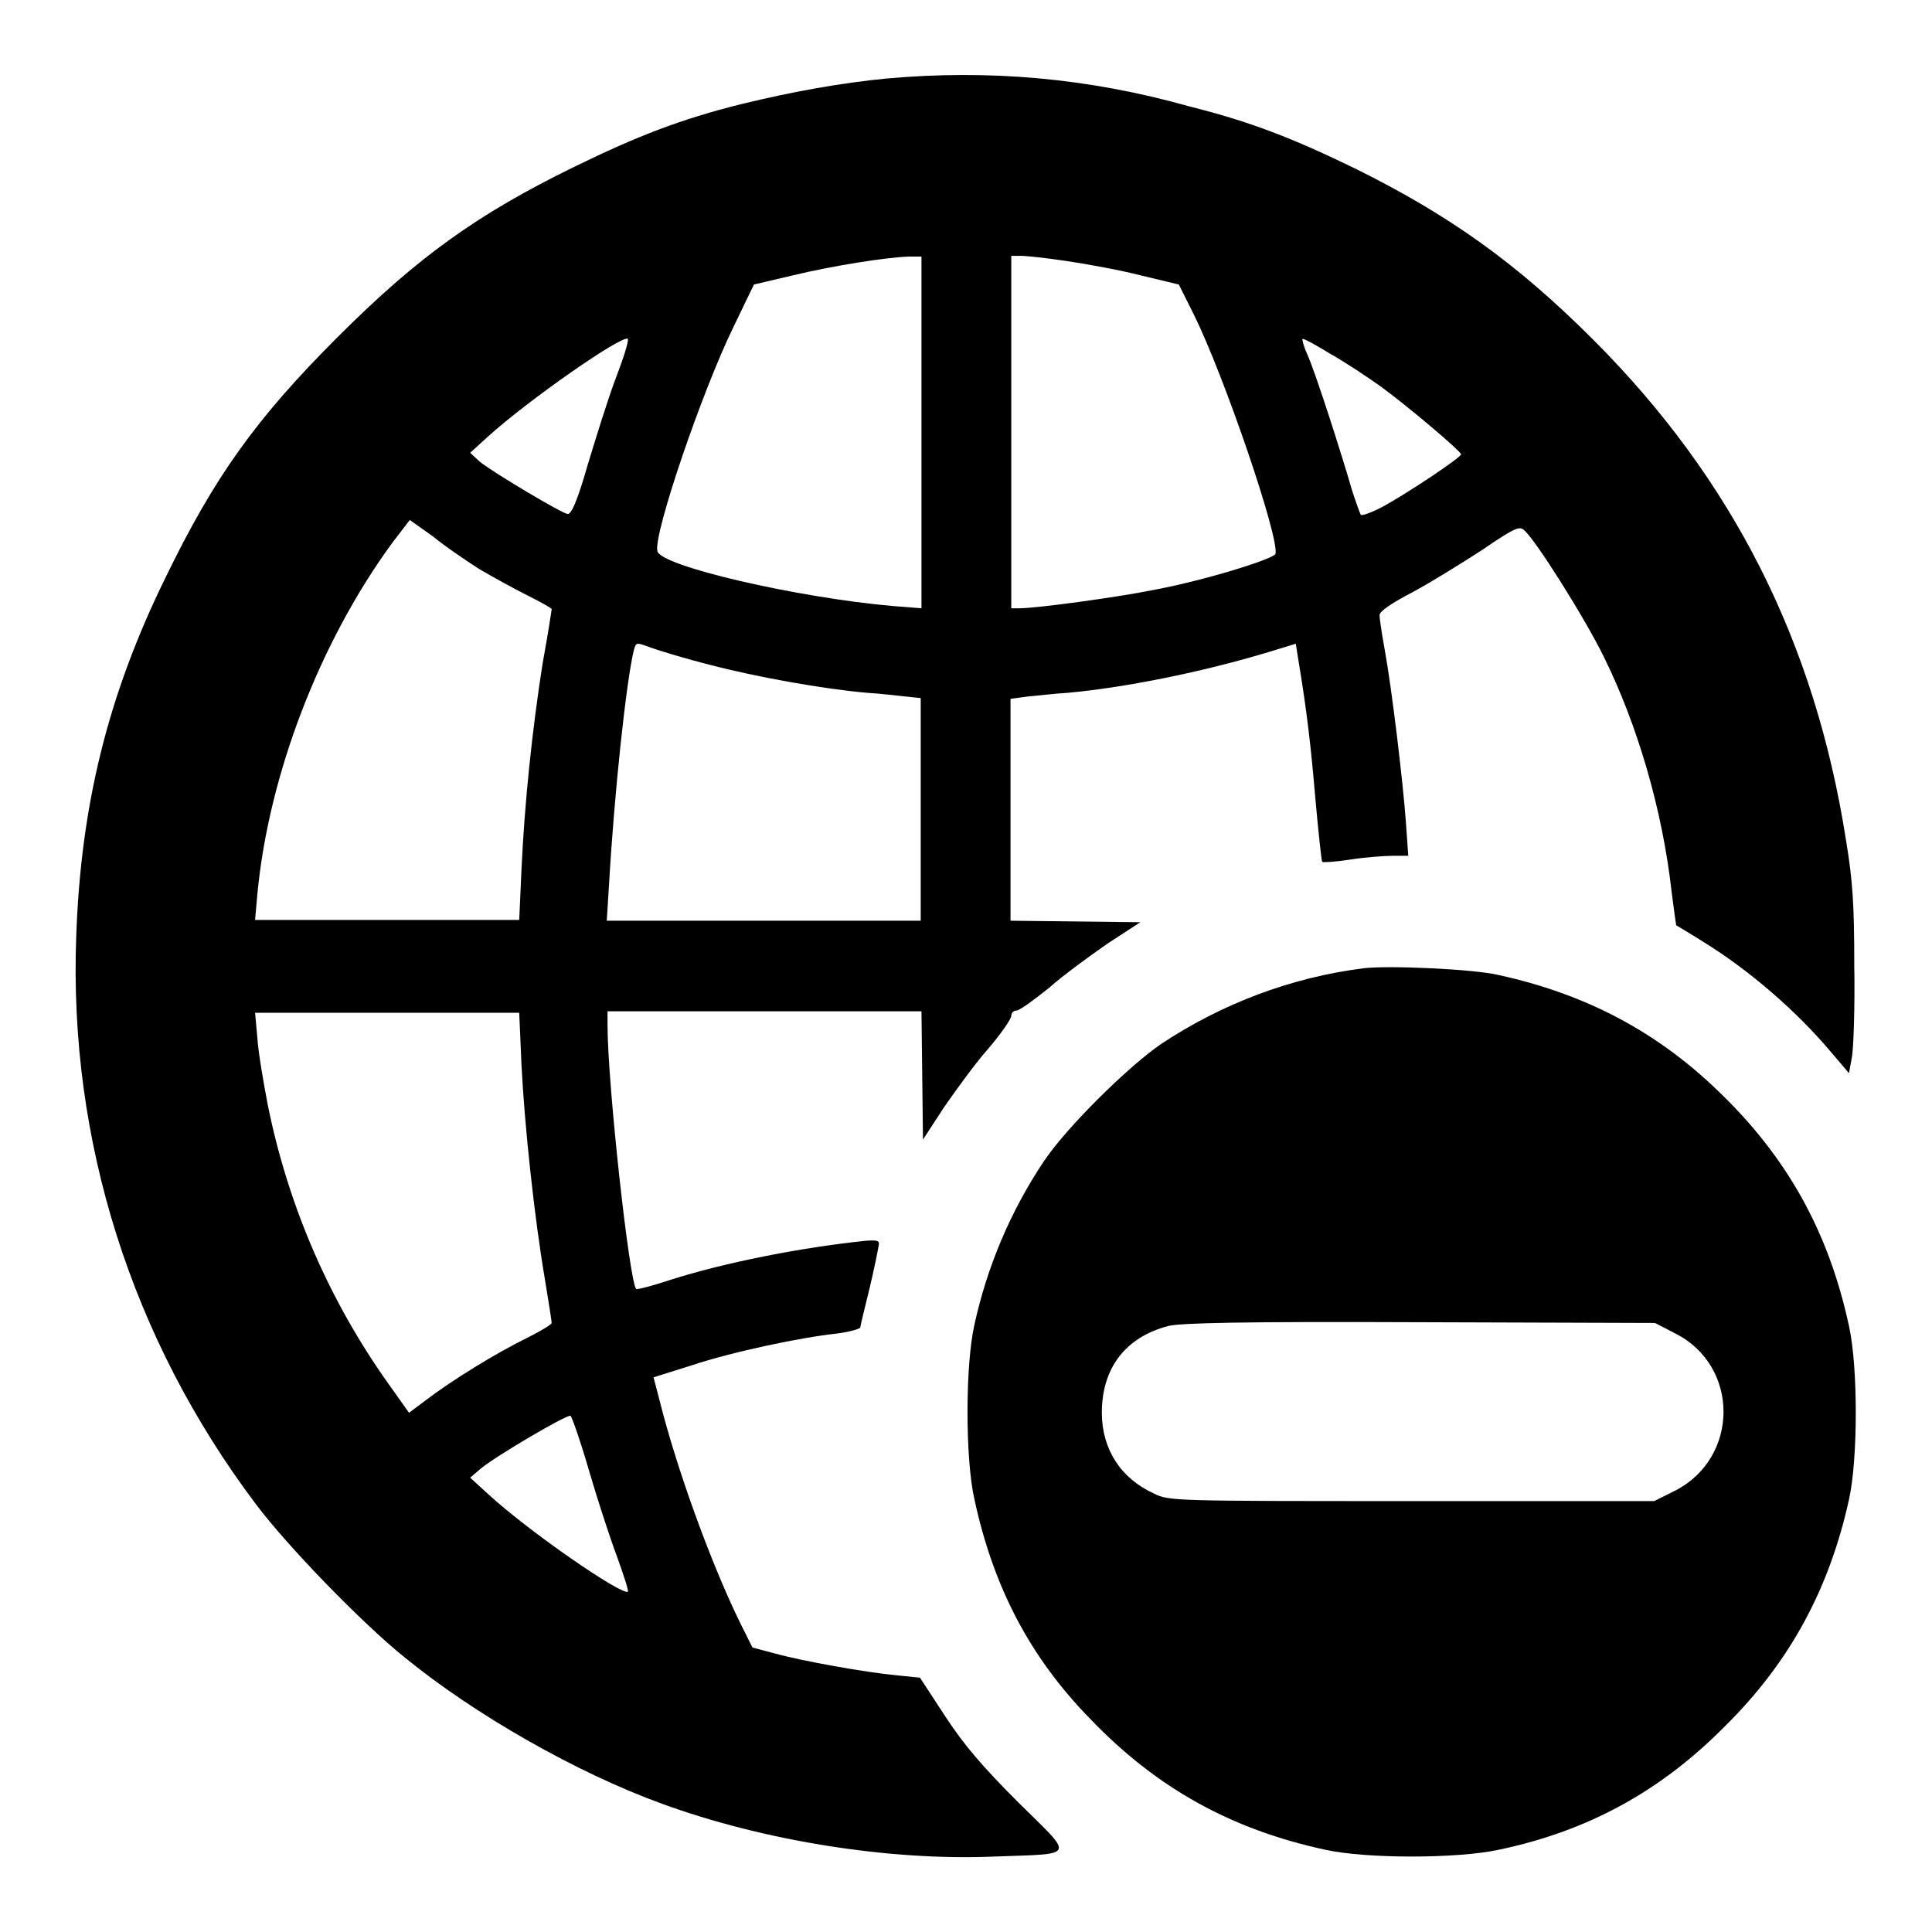
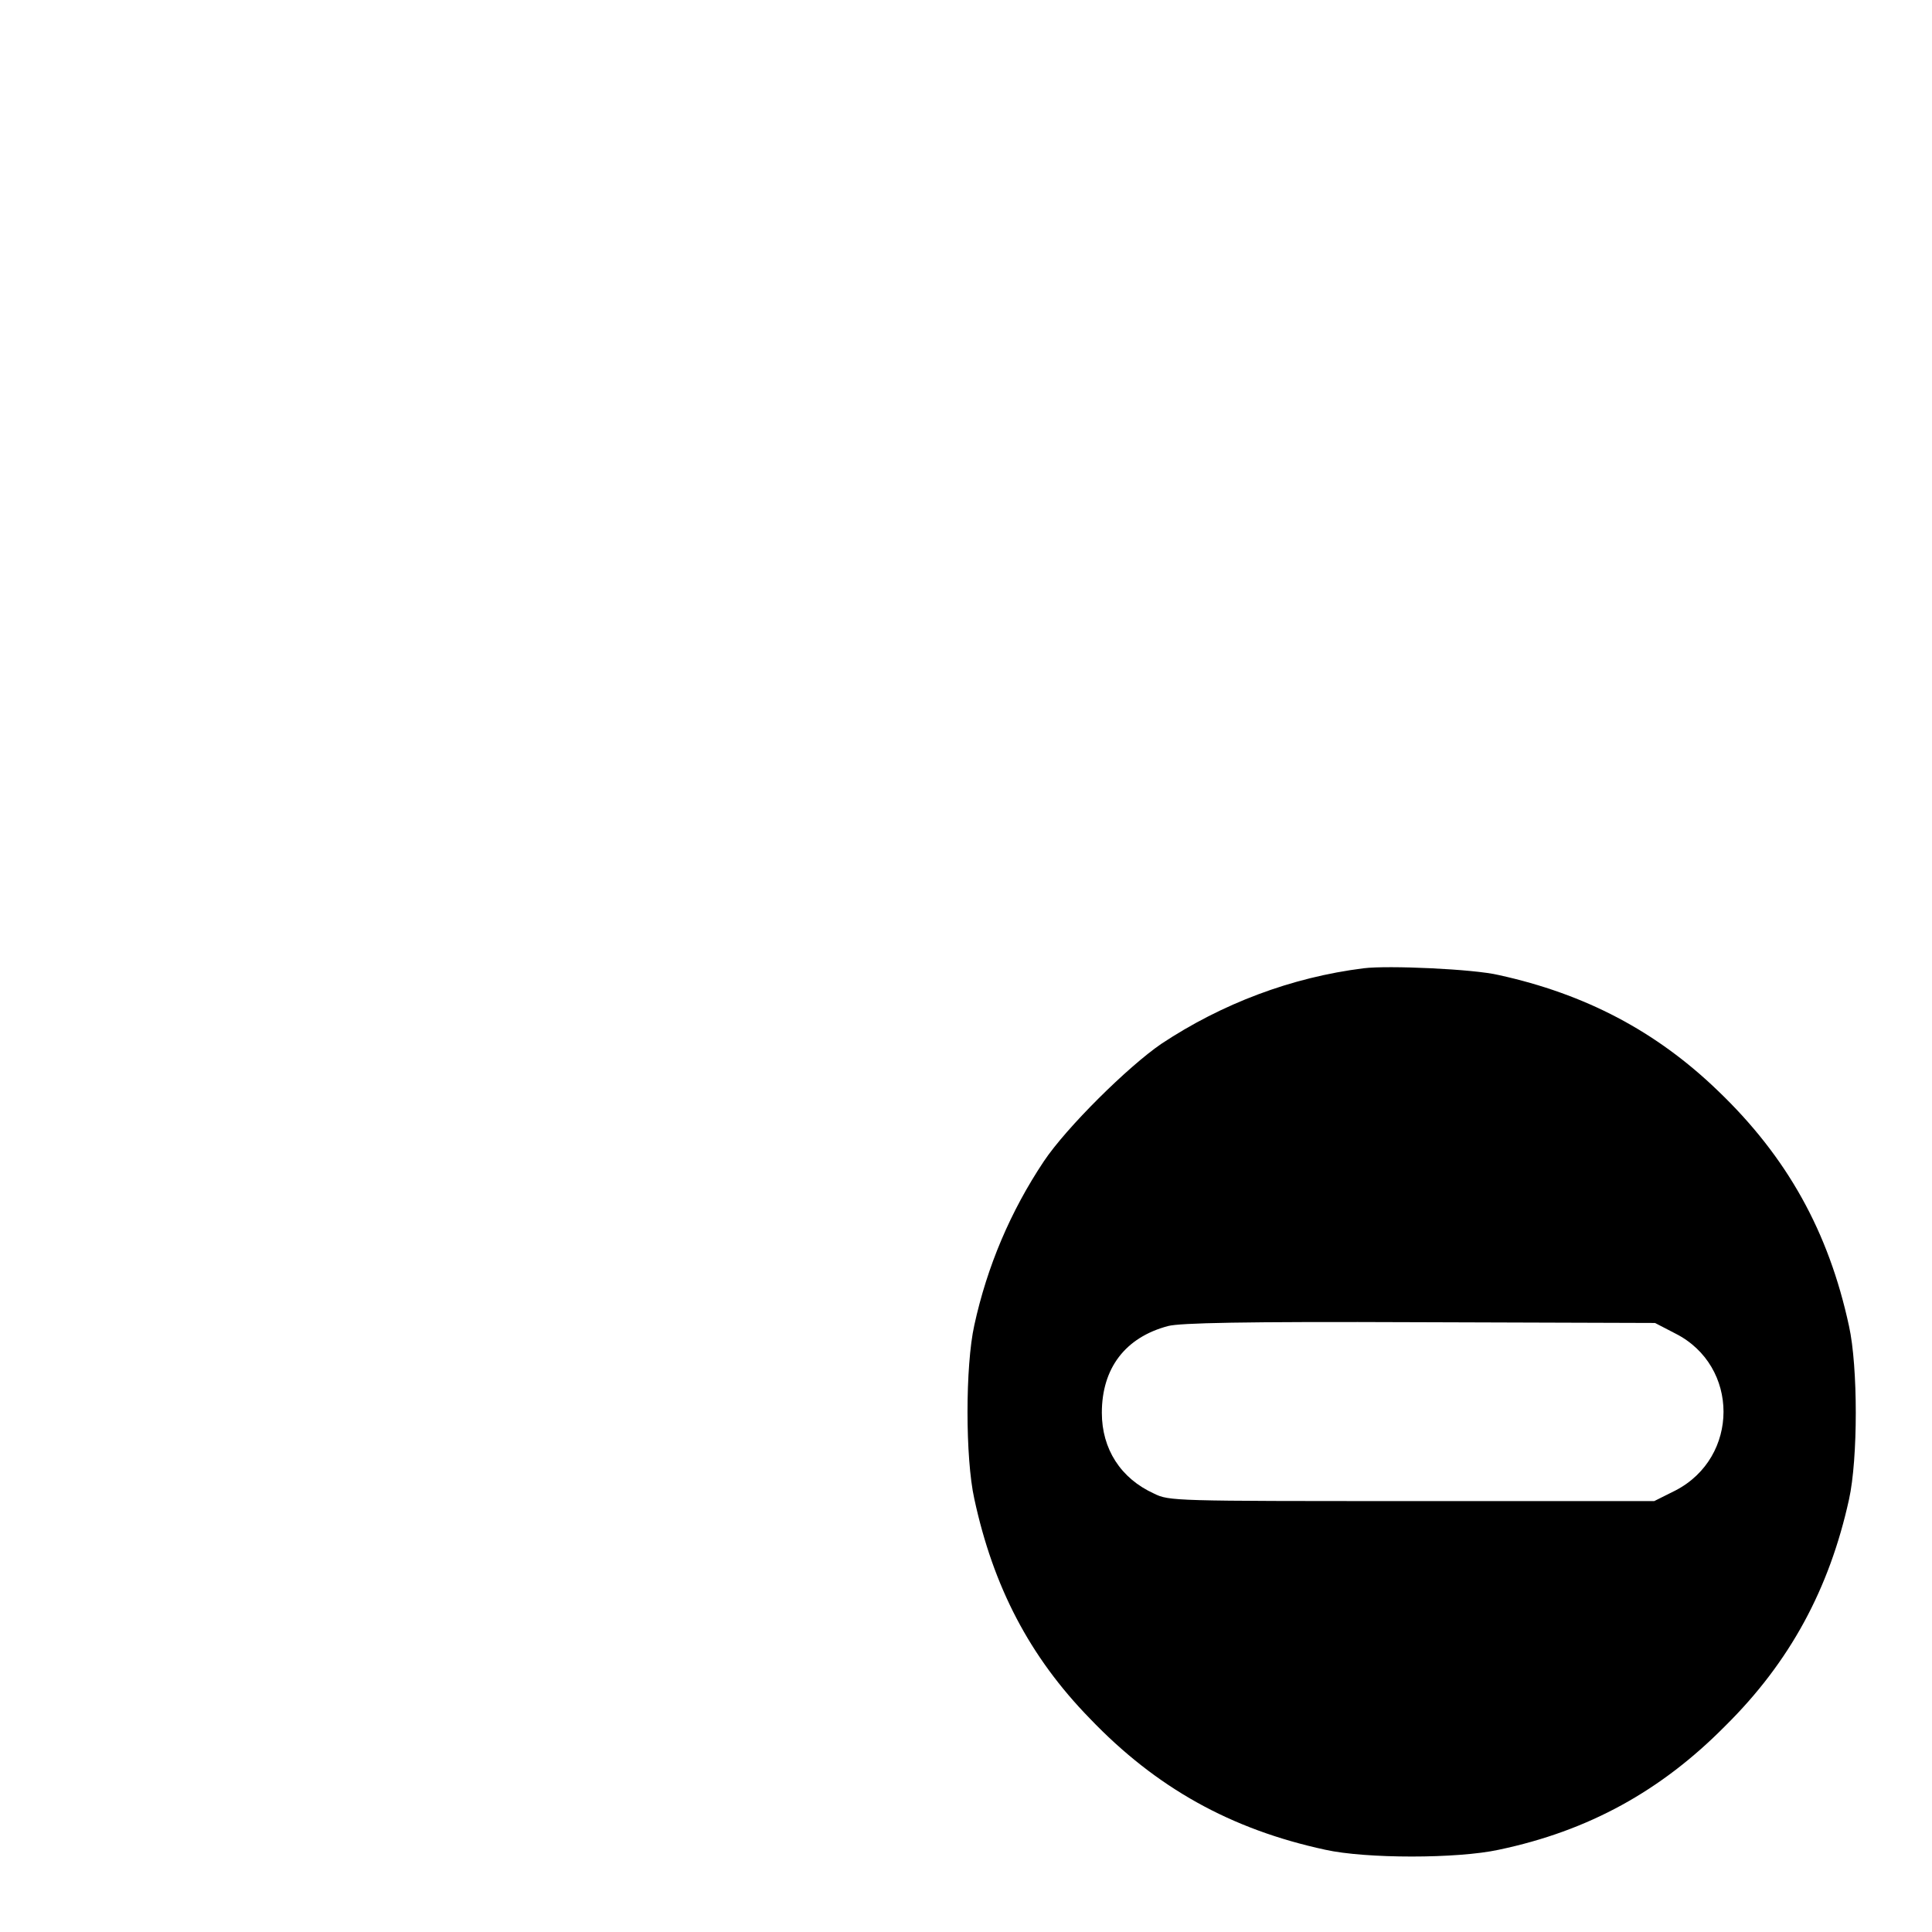
<svg xmlns="http://www.w3.org/2000/svg" version="1.1" x="0px" y="0px" viewBox="0 0 256 256" enable-background="new 0 0 256 256" xml:space="preserve">
  <g>
    <g>
      <g>
-         <path fill="#000000" d="M117.5,10.4c-6.1,0.6-12.3,1.7-19.3,3.4c-8,2-13.7,4.2-22.1,8.3c-12.9,6.3-20.8,12-31.4,22.6C33.9,55.5,28.4,63.2,21.9,76.6c-7.6,15.5-11.2,30.1-11.8,47.5c-1,27,7.3,53.3,23.8,75.2c4.2,5.6,14,15.7,19.7,20.3c9.3,7.6,22.8,15.3,34.1,19.4c13.4,4.9,30.1,7.6,44.1,7c10.9-0.4,10.6,0.2,3.2-7.1c-4.8-4.8-7.2-7.6-9.7-11.4l-3.4-5.2l-3-0.3c-4.2-0.4-12.6-1.9-16.2-2.9l-3-0.8l-1.5-3c-3.6-7.3-7.8-18.6-10.3-27.8l-1.3-5l5.1-1.6c5.4-1.8,14.5-3.7,19.2-4.2c1.6-0.2,3-0.6,3.1-0.8c0-0.3,0.6-2.6,1.2-5.1c0.6-2.5,1.1-5,1.2-5.6c0.2-0.8,0-0.9-1.6-0.8c-8.7,0.9-18.8,2.9-26,5.2c-2.4,0.8-4.4,1.3-4.5,1.2c-0.9-0.9-3.8-27.2-3.8-35V134h20.8h20.8l0.1,8.5l0.1,8.5l2.8-4.3c1.6-2.3,4.2-5.9,5.9-7.8c1.7-2,3-3.9,3-4.3c0-0.4,0.3-0.7,0.7-0.7c0.4,0,2.3-1.4,4.3-3c1.9-1.7,5.5-4.3,7.8-5.9l4.3-2.8l-8.6-0.1l-8.6-0.1v-14.7V92.6l2.2-0.3c1.2-0.1,3.6-0.4,5.4-0.5c7.7-0.7,18-2.8,26.6-5.4l3.6-1.1l0.3,1.9c1.2,7.2,1.7,11.7,2.3,18.7c0.4,4.4,0.8,8.2,0.9,8.3s1.8,0,3.7-0.3c1.9-0.3,4.5-0.5,5.6-0.5h2.1l-0.3-4.3c-0.4-5.6-1.9-18-2.8-22.9c-0.4-2.2-0.7-4.2-0.7-4.7c0-0.5,1.6-1.6,4.5-3.1c2.4-1.3,6.6-3.9,9.2-5.6c4.1-2.8,4.8-3.1,5.4-2.6c1.5,1.2,8.1,11.7,10.6,16.8c4.5,9.1,7.8,20.4,9,31.2c0.3,2.4,0.6,4.4,0.6,4.4c0,0,1.7,1,3.6,2.2c6,3.7,12.3,9.1,17,14.7l2.3,2.7l0.4-2.2c0.2-1.2,0.4-6.6,0.3-12.1c0-8-0.2-11.2-1.1-16.6c-4.1-26.2-15-47.8-33.5-66.3c-10.2-10.2-19.1-16.5-31.4-22.6c-8.4-4.1-14.1-6.3-22.1-8.3C144.1,10.3,131,9.2,117.5,10.4z M122.1,57.2v23.4l-3.8-0.3C105.7,79.2,87.4,75,87.1,73c-0.5-2.3,5.9-21.1,10.1-29.7l2.7-5.6l5.1-1.2c5.4-1.3,12.4-2.4,15.4-2.5l1.7,0V57.2z M141.4,34.6c2.7,0.4,7.1,1.2,9.8,1.9l5,1.2l2,4c4.1,8.3,11.4,29.8,10.8,31.7c-0.3,0.7-9.7,3.6-16.3,4.8c-4.4,0.9-15.3,2.4-17.6,2.4h-1.1V57.2V33.9h1.3C136,33.9,138.8,34.2,141.4,34.6z M81.6,50.1c-1,2.6-2.6,7.8-3.7,11.4c-1.4,4.9-2.2,6.7-2.7,6.6c-0.8-0.1-9.7-5.4-11.6-6.9l-1.3-1.2l2.3-2.1c5.4-4.9,17.9-13.6,18.6-13C83.3,45.3,82.6,47.5,81.6,50.1z M176.3,46.9c1.8,1,4.8,3,6.5,4.2c3.6,2.6,10.8,8.7,10.8,9.1c0,0.4-6.7,4.9-10.3,6.9c-1.5,0.8-2.9,1.3-3,1.1s-0.7-1.8-1.2-3.4c-1.2-4.2-4.8-15.5-5.9-17.9c-0.5-1.1-0.7-2-0.6-2C172.9,44.9,174.5,45.8,176.3,46.9z M63.5,75.4c1.7,1,4.6,2.6,6.4,3.5c1.8,0.9,3.2,1.7,3.2,1.8c0,0.1-0.5,3.4-1.2,7.2c-1.4,8.9-2.4,18.6-2.8,27.3l-0.3,6.7H51.3H33.8l0.3-3.4c1.5-15.9,8.3-33.5,17.9-46.6l2.3-3l3.1,2.2C59.1,72.5,61.8,74.3,63.5,75.4z M94.1,88.1c6.1,1.6,15,3.2,20.8,3.7c1.8,0.1,4.1,0.4,5.2,0.5l1.9,0.2v14.8V122h-20.8H80.4l0.3-4.8c0.7-12.2,2.3-27.1,3.3-31.1c0.3-1,0.3-1,2.2-0.3C87.3,86.2,90.9,87.3,94.1,88.1z M69.1,141.1c0.4,8,1.7,20.2,3.1,28.4c0.5,3,0.9,5.6,0.9,5.8c0,0.2-1.5,1.1-3.3,2c-4.1,2-9.9,5.6-13.2,8.1l-2.4,1.8l-2.7-3.8c-7.9-11.1-13.3-23.6-16-36.9c-0.6-3.1-1.3-7.2-1.4-9l-0.3-3.3h17.5h17.5L69.1,141.1z M78,194.7c1.1,3.8,2.8,9,3.7,11.4c0.9,2.5,1.6,4.6,1.5,4.8c-0.7,0.6-13.2-8-18.6-13l-2.3-2.1l1.4-1.2c1.9-1.6,11.4-7.2,11.9-7C75.8,187.8,76.9,190.9,78,194.7z" />
        <path fill="#000000" d="M180.7,128.3c-9.6,1.2-18.8,4.7-26.8,10c-4.4,3-12.6,11.1-15.6,15.6c-4.4,6.6-7.5,13.9-9.2,21.7c-1.2,5.4-1.2,17.6,0,23c2.5,11.6,7.3,20.9,15.3,29.1c8.8,9.2,18.7,14.7,31.2,17.4c5.4,1.2,17.5,1.2,23,0c11.9-2.5,21.5-7.8,30-16.4c8.6-8.5,13.8-18.2,16.4-30c1.2-5.4,1.2-17.6,0-23c-2.7-12.5-8.2-22.4-17.4-31.2c-8.2-7.9-17.6-12.8-29-15.3C195.3,128.4,183.9,127.9,180.7,128.3z M222,176.7c8.5,4.3,8.5,16.4,0,20.8l-2.8,1.4h-32.1c-31.6,0-32.2,0-34.2-1c-4.4-2-6.9-5.9-6.9-10.7c0-5.9,3.1-10,8.8-11.5c1.6-0.4,9.6-0.6,33.3-0.5l31.2,0.1L222,176.7z" />
      </g>
    </g>
  </g>
</svg>